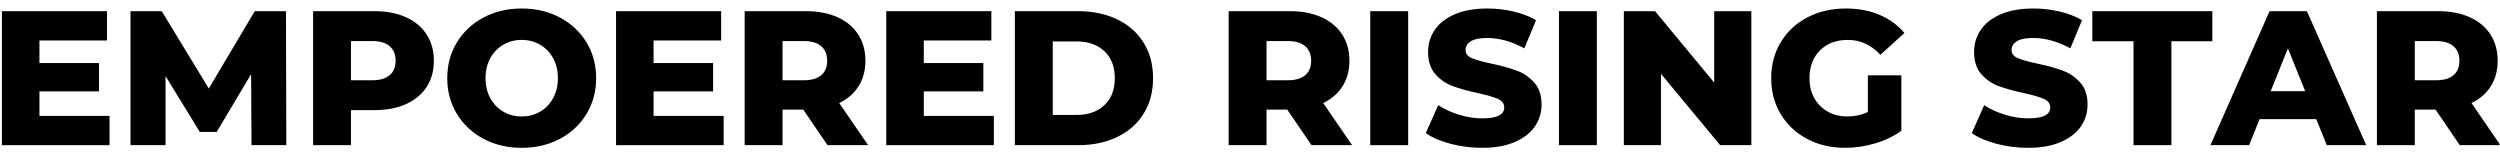
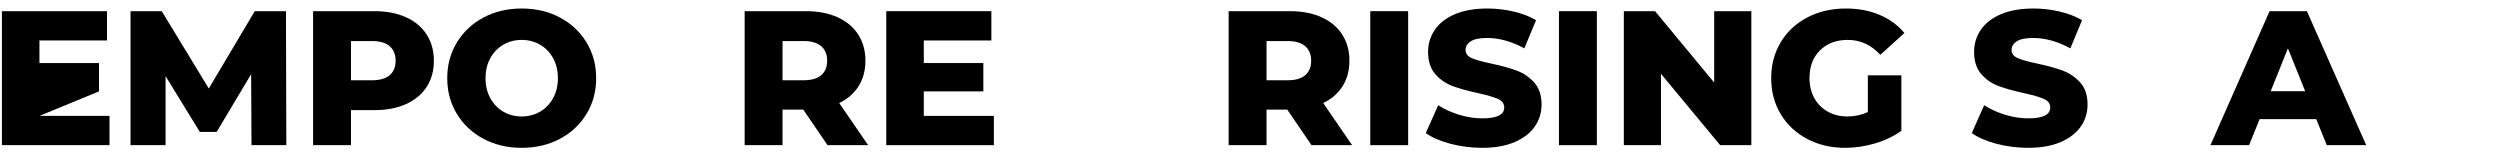
<svg xmlns="http://www.w3.org/2000/svg" width="1292" zoomAndPan="magnify" viewBox="0 0 968.88 60" height="80" preserveAspectRatio="xMidYMid meet" version="1.0">
  <defs>
    <g />
    <clipPath id="73bc2831bf">
-       <path d="M 921 4 L 968.762 4 L 968.762 57 L 921 57 Z M 921 4 " clip-rule="nonzero" />
-     </clipPath>
+       </clipPath>
  </defs>
  <g fill="#000000" fill-opacity="1">
    <g transform="translate(-4.506, 56.266)">
      <g>
-         <path d="M 46.891 -11.344 L 46.891 0 L 5.188 0 L 5.188 -51.938 L 45.922 -51.938 L 45.922 -40.578 L 19.734 -40.578 L 19.734 -31.828 L 42.812 -31.828 L 42.812 -20.844 L 19.734 -20.844 L 19.734 -11.344 Z M 46.891 -11.344 " />
+         <path d="M 46.891 -11.344 L 46.891 0 L 5.188 0 L 5.188 -51.938 L 45.922 -51.938 L 45.922 -40.578 L 19.734 -40.578 L 19.734 -31.828 L 42.812 -31.828 L 42.812 -20.844 L 19.734 -11.344 Z M 46.891 -11.344 " />
      </g>
    </g>
  </g>
  <g fill="#000000" fill-opacity="1">
    <g transform="translate(45.342, 56.266)">
      <g>
        <path d="M 52.078 0 L 51.938 -27.531 L 38.578 -5.125 L 32.047 -5.125 L 18.766 -26.781 L 18.766 0 L 5.188 0 L 5.188 -51.938 L 17.281 -51.938 L 35.531 -21.953 L 53.344 -51.938 L 65.438 -51.938 L 65.578 0 Z M 52.078 0 " />
      </g>
    </g>
  </g>
  <g fill="#000000" fill-opacity="1">
    <g transform="translate(116.107, 56.266)">
      <g>
        <path d="M 28.938 -51.938 C 33.633 -51.938 37.711 -51.156 41.172 -49.594 C 44.641 -48.031 47.312 -45.801 49.188 -42.906 C 51.062 -40.02 52 -36.625 52 -32.719 C 52 -28.812 51.062 -25.422 49.188 -22.547 C 47.312 -19.68 44.641 -17.469 41.172 -15.906 C 37.711 -14.352 33.633 -13.578 28.938 -13.578 L 19.875 -13.578 L 19.875 0 L 5.188 0 L 5.188 -51.938 Z M 28.047 -25.156 C 31.055 -25.156 33.328 -25.805 34.859 -27.109 C 36.398 -28.422 37.172 -30.289 37.172 -32.719 C 37.172 -35.145 36.398 -37.023 34.859 -38.359 C 33.328 -39.691 31.055 -40.359 28.047 -40.359 L 19.875 -40.359 L 19.875 -25.156 Z M 28.047 -25.156 " />
      </g>
    </g>
  </g>
  <g fill="#000000" fill-opacity="1">
    <g transform="translate(170.776, 56.266)">
      <g>
        <path d="M 31.375 1.031 C 25.883 1.031 20.953 -0.129 16.578 -2.453 C 12.203 -4.773 8.766 -7.988 6.266 -12.094 C 3.766 -16.195 2.516 -20.82 2.516 -25.969 C 2.516 -31.113 3.766 -35.738 6.266 -39.844 C 8.766 -43.945 12.203 -47.16 16.578 -49.484 C 20.953 -51.805 25.883 -52.969 31.375 -52.969 C 36.863 -52.969 41.797 -51.805 46.172 -49.484 C 50.555 -47.16 53.992 -43.945 56.484 -39.844 C 58.984 -35.738 60.234 -31.113 60.234 -25.969 C 60.234 -20.82 58.984 -16.195 56.484 -12.094 C 53.992 -7.988 50.555 -4.773 46.172 -2.453 C 41.797 -0.129 36.863 1.031 31.375 1.031 Z M 31.375 -11.125 C 34 -11.125 36.375 -11.742 38.5 -12.984 C 40.625 -14.223 42.305 -15.969 43.547 -18.219 C 44.785 -20.469 45.406 -23.051 45.406 -25.969 C 45.406 -28.883 44.785 -31.469 43.547 -33.719 C 42.305 -35.969 40.625 -37.707 38.5 -38.938 C 36.375 -40.176 34 -40.797 31.375 -40.797 C 28.758 -40.797 26.383 -40.176 24.25 -38.938 C 22.125 -37.707 20.441 -35.969 19.203 -33.719 C 17.973 -31.469 17.359 -28.883 17.359 -25.969 C 17.359 -23.051 17.973 -20.469 19.203 -18.219 C 20.441 -15.969 22.125 -14.223 24.25 -12.984 C 26.383 -11.742 28.758 -11.125 31.375 -11.125 Z M 31.375 -11.125 " />
      </g>
    </g>
  </g>
  <g fill="#000000" fill-opacity="1">
    <g transform="translate(233.531, 56.266)">
      <g>
-         <path d="M 46.891 -11.344 L 46.891 0 L 5.188 0 L 5.188 -51.938 L 45.922 -51.938 L 45.922 -40.578 L 19.734 -40.578 L 19.734 -31.828 L 42.812 -31.828 L 42.812 -20.844 L 19.734 -20.844 L 19.734 -11.344 Z M 46.891 -11.344 " />
-       </g>
+         </g>
    </g>
  </g>
  <g fill="#000000" fill-opacity="1">
    <g transform="translate(283.378, 56.266)">
      <g>
        <path d="M 27.891 -13.797 L 19.875 -13.797 L 19.875 0 L 5.188 0 L 5.188 -51.938 L 28.938 -51.938 C 33.633 -51.938 37.711 -51.156 41.172 -49.594 C 44.641 -48.031 47.312 -45.801 49.188 -42.906 C 51.062 -40.02 52 -36.625 52 -32.719 C 52 -28.957 51.117 -25.676 49.359 -22.875 C 47.609 -20.082 45.102 -17.898 41.844 -16.328 L 53.047 0 L 37.312 0 Z M 37.172 -32.719 C 37.172 -35.145 36.398 -37.023 34.859 -38.359 C 33.328 -39.691 31.055 -40.359 28.047 -40.359 L 19.875 -40.359 L 19.875 -25.156 L 28.047 -25.156 C 31.055 -25.156 33.328 -25.805 34.859 -27.109 C 36.398 -28.422 37.172 -30.289 37.172 -32.719 Z M 37.172 -32.719 " />
      </g>
    </g>
  </g>
  <g fill="#000000" fill-opacity="1">
    <g transform="translate(338.27, 56.266)">
      <g>
        <path d="M 46.891 -11.344 L 46.891 0 L 5.188 0 L 5.188 -51.938 L 45.922 -51.938 L 45.922 -40.578 L 19.734 -40.578 L 19.734 -31.828 L 42.812 -31.828 L 42.812 -20.844 L 19.734 -20.844 L 19.734 -11.344 Z M 46.891 -11.344 " />
      </g>
    </g>
  </g>
  <g fill="#000000" fill-opacity="1">
    <g transform="translate(388.117, 56.266)">
      <g>
-         <path d="M 5.188 -51.938 L 29.75 -51.938 C 35.438 -51.938 40.477 -50.867 44.875 -48.734 C 49.281 -46.609 52.691 -43.594 55.109 -39.688 C 57.535 -35.781 58.75 -31.207 58.75 -25.969 C 58.75 -20.727 57.535 -16.148 55.109 -12.234 C 52.691 -8.328 49.281 -5.312 44.875 -3.188 C 40.477 -1.062 35.438 0 29.75 0 L 5.188 0 Z M 29.156 -11.719 C 33.602 -11.719 37.176 -12.977 39.875 -15.5 C 42.57 -18.02 43.922 -21.508 43.922 -25.969 C 43.922 -30.414 42.57 -33.898 39.875 -36.422 C 37.176 -38.941 33.602 -40.203 29.156 -40.203 L 19.875 -40.203 L 19.875 -11.719 Z M 29.156 -11.719 " />
-       </g>
+         </g>
    </g>
  </g>
  <g fill="#000000" fill-opacity="1">
    <g transform="translate(449.388, 56.266)">
      <g />
    </g>
  </g>
  <g fill="#000000" fill-opacity="1">
    <g transform="translate(470.974, 56.266)">
      <g>
        <path d="M 27.891 -13.797 L 19.875 -13.797 L 19.875 0 L 5.188 0 L 5.188 -51.938 L 28.938 -51.938 C 33.633 -51.938 37.711 -51.156 41.172 -49.594 C 44.641 -48.031 47.312 -45.801 49.188 -42.906 C 51.062 -40.02 52 -36.625 52 -32.719 C 52 -28.957 51.117 -25.676 49.359 -22.875 C 47.609 -20.082 45.102 -17.898 41.844 -16.328 L 53.047 0 L 37.312 0 Z M 37.172 -32.719 C 37.172 -35.145 36.398 -37.023 34.859 -38.359 C 33.328 -39.691 31.055 -40.359 28.047 -40.359 L 19.875 -40.359 L 19.875 -25.156 L 28.047 -25.156 C 31.055 -25.156 33.328 -25.805 34.859 -27.109 C 36.398 -28.422 37.172 -30.289 37.172 -32.719 Z M 37.172 -32.719 " />
      </g>
    </g>
  </g>
  <g fill="#000000" fill-opacity="1">
    <g transform="translate(525.866, 56.266)">
      <g>
        <path d="M 5.188 -51.938 L 19.875 -51.938 L 19.875 0 L 5.188 0 Z M 5.188 -51.938 " />
      </g>
    </g>
  </g>
  <g fill="#000000" fill-opacity="1">
    <g transform="translate(551.012, 56.266)">
      <g>
        <path d="M 23.438 1.031 C 19.238 1.031 15.16 0.516 11.203 -0.516 C 7.242 -1.555 4.031 -2.941 1.562 -4.672 L 6.375 -15.5 C 8.695 -13.969 11.391 -12.734 14.453 -11.797 C 17.523 -10.859 20.547 -10.391 23.516 -10.391 C 29.148 -10.391 31.969 -11.797 31.969 -14.609 C 31.969 -16.098 31.164 -17.195 29.562 -17.906 C 27.957 -18.625 25.375 -19.379 21.812 -20.172 C 17.906 -21.016 14.641 -21.914 12.016 -22.875 C 9.398 -23.844 7.148 -25.391 5.266 -27.516 C 3.391 -29.648 2.453 -32.52 2.453 -36.125 C 2.453 -39.289 3.316 -42.145 5.047 -44.688 C 6.773 -47.238 9.359 -49.254 12.797 -50.734 C 16.234 -52.223 20.453 -52.969 25.453 -52.969 C 28.859 -52.969 32.219 -52.582 35.531 -51.812 C 38.844 -51.051 41.766 -49.926 44.297 -48.438 L 39.766 -37.531 C 34.816 -40.207 30.02 -41.547 25.375 -41.547 C 22.457 -41.547 20.328 -41.113 18.984 -40.25 C 17.648 -39.383 16.984 -38.258 16.984 -36.875 C 16.984 -35.488 17.773 -34.445 19.359 -33.75 C 20.941 -33.062 23.488 -32.348 27 -31.609 C 30.957 -30.766 34.234 -29.859 36.828 -28.891 C 39.43 -27.93 41.68 -26.398 43.578 -24.297 C 45.484 -22.191 46.438 -19.336 46.438 -15.734 C 46.438 -12.609 45.57 -9.785 43.844 -7.266 C 42.113 -4.742 39.516 -2.727 36.047 -1.219 C 32.586 0.281 28.383 1.031 23.438 1.031 Z M 23.438 1.031 " />
      </g>
    </g>
  </g>
  <g fill="#000000" fill-opacity="1">
    <g transform="translate(599.005, 56.266)">
      <g>
        <path d="M 5.188 -51.938 L 19.875 -51.938 L 19.875 0 L 5.188 0 Z M 5.188 -51.938 " />
      </g>
    </g>
  </g>
  <g fill="#000000" fill-opacity="1">
    <g transform="translate(624.151, 56.266)">
      <g>
        <path d="M 54.609 -51.938 L 54.609 0 L 42.516 0 L 19.578 -27.672 L 19.578 0 L 5.188 0 L 5.188 -51.938 L 17.281 -51.938 L 40.203 -24.266 L 40.203 -51.938 Z M 54.609 -51.938 " />
      </g>
    </g>
  </g>
  <g fill="#000000" fill-opacity="1">
    <g transform="translate(683.939, 56.266)">
      <g>
        <path d="M 39.984 -27.078 L 52.969 -27.078 L 52.969 -5.562 C 50 -3.438 46.586 -1.805 42.734 -0.672 C 38.879 0.461 35.02 1.031 31.156 1.031 C 25.719 1.031 20.82 -0.113 16.469 -2.406 C 12.113 -4.707 8.695 -7.91 6.219 -12.016 C 3.75 -16.117 2.516 -20.77 2.516 -25.969 C 2.516 -31.156 3.75 -35.801 6.219 -39.906 C 8.695 -44.02 12.133 -47.223 16.531 -49.516 C 20.938 -51.816 25.91 -52.969 31.453 -52.969 C 36.297 -52.969 40.645 -52.148 44.5 -50.516 C 48.363 -48.891 51.582 -46.539 54.156 -43.469 L 44.812 -35.016 C 41.301 -38.867 37.098 -40.797 32.203 -40.797 C 27.742 -40.797 24.156 -39.445 21.438 -36.75 C 18.719 -34.062 17.359 -30.469 17.359 -25.969 C 17.359 -23.094 17.973 -20.531 19.203 -18.281 C 20.441 -16.031 22.176 -14.273 24.406 -13.016 C 26.633 -11.754 29.18 -11.125 32.047 -11.125 C 34.867 -11.125 37.516 -11.691 39.984 -12.828 Z M 39.984 -27.078 " />
      </g>
    </g>
  </g>
  <g fill="#000000" fill-opacity="1">
    <g transform="translate(741.056, 56.266)">
      <g />
    </g>
  </g>
  <g fill="#000000" fill-opacity="1">
    <g transform="translate(762.641, 56.266)">
      <g>
        <path d="M 23.438 1.031 C 19.238 1.031 15.16 0.516 11.203 -0.516 C 7.242 -1.555 4.031 -2.941 1.562 -4.672 L 6.375 -15.5 C 8.695 -13.969 11.391 -12.734 14.453 -11.797 C 17.523 -10.859 20.547 -10.391 23.516 -10.391 C 29.148 -10.391 31.969 -11.797 31.969 -14.609 C 31.969 -16.098 31.164 -17.195 29.562 -17.906 C 27.957 -18.625 25.375 -19.379 21.812 -20.172 C 17.906 -21.016 14.641 -21.914 12.016 -22.875 C 9.398 -23.844 7.148 -25.391 5.266 -27.516 C 3.391 -29.648 2.453 -32.52 2.453 -36.125 C 2.453 -39.289 3.316 -42.145 5.047 -44.688 C 6.773 -47.238 9.359 -49.254 12.797 -50.734 C 16.234 -52.223 20.453 -52.969 25.453 -52.969 C 28.859 -52.969 32.219 -52.582 35.531 -51.812 C 38.844 -51.051 41.766 -49.926 44.297 -48.438 L 39.766 -37.531 C 34.816 -40.207 30.02 -41.547 25.375 -41.547 C 22.457 -41.547 20.328 -41.113 18.984 -40.25 C 17.648 -39.383 16.984 -38.258 16.984 -36.875 C 16.984 -35.488 17.773 -34.445 19.359 -33.75 C 20.941 -33.062 23.488 -32.348 27 -31.609 C 30.957 -30.766 34.234 -29.859 36.828 -28.891 C 39.43 -27.93 41.68 -26.398 43.578 -24.297 C 45.484 -22.191 46.438 -19.336 46.438 -15.734 C 46.438 -12.609 45.57 -9.785 43.844 -7.266 C 42.113 -4.742 39.516 -2.727 36.047 -1.219 C 32.586 0.281 28.383 1.031 23.438 1.031 Z M 23.438 1.031 " />
      </g>
    </g>
  </g>
  <g fill="#000000" fill-opacity="1">
    <g transform="translate(810.634, 56.266)">
      <g>
-         <path d="M 16.25 -40.281 L 0.297 -40.281 L 0.297 -51.938 L 46.812 -51.938 L 46.812 -40.281 L 30.938 -40.281 L 30.938 0 L 16.25 0 Z M 16.25 -40.281 " />
-       </g>
+         </g>
    </g>
  </g>
  <g fill="#000000" fill-opacity="1">
    <g transform="translate(857.737, 56.266)">
      <g>
        <path d="M 39.984 -10.094 L 18.031 -10.094 L 13.953 0 L -1.031 0 L 21.891 -51.938 L 36.359 -51.938 L 59.344 0 L 44.062 0 Z M 35.688 -20.922 L 29 -37.531 L 22.328 -20.922 Z M 35.688 -20.922 " />
      </g>
    </g>
  </g>
  <g clip-path="url(#73bc2831bf)">
    <g fill="#000000" fill-opacity="1">
      <g transform="translate(916.041, 56.266)">
        <g>
          <path d="M 27.891 -13.797 L 19.875 -13.797 L 19.875 0 L 5.188 0 L 5.188 -51.938 L 28.938 -51.938 C 33.633 -51.938 37.711 -51.156 41.172 -49.594 C 44.641 -48.031 47.312 -45.801 49.188 -42.906 C 51.062 -40.02 52 -36.625 52 -32.719 C 52 -28.957 51.117 -25.676 49.359 -22.875 C 47.609 -20.082 45.102 -17.898 41.844 -16.328 L 53.047 0 L 37.312 0 Z M 37.172 -32.719 C 37.172 -35.145 36.398 -37.023 34.859 -38.359 C 33.328 -39.691 31.055 -40.359 28.047 -40.359 L 19.875 -40.359 L 19.875 -25.156 L 28.047 -25.156 C 31.055 -25.156 33.328 -25.805 34.859 -27.109 C 36.398 -28.422 37.172 -30.289 37.172 -32.719 Z M 37.172 -32.719 " />
        </g>
      </g>
    </g>
  </g>
</svg>